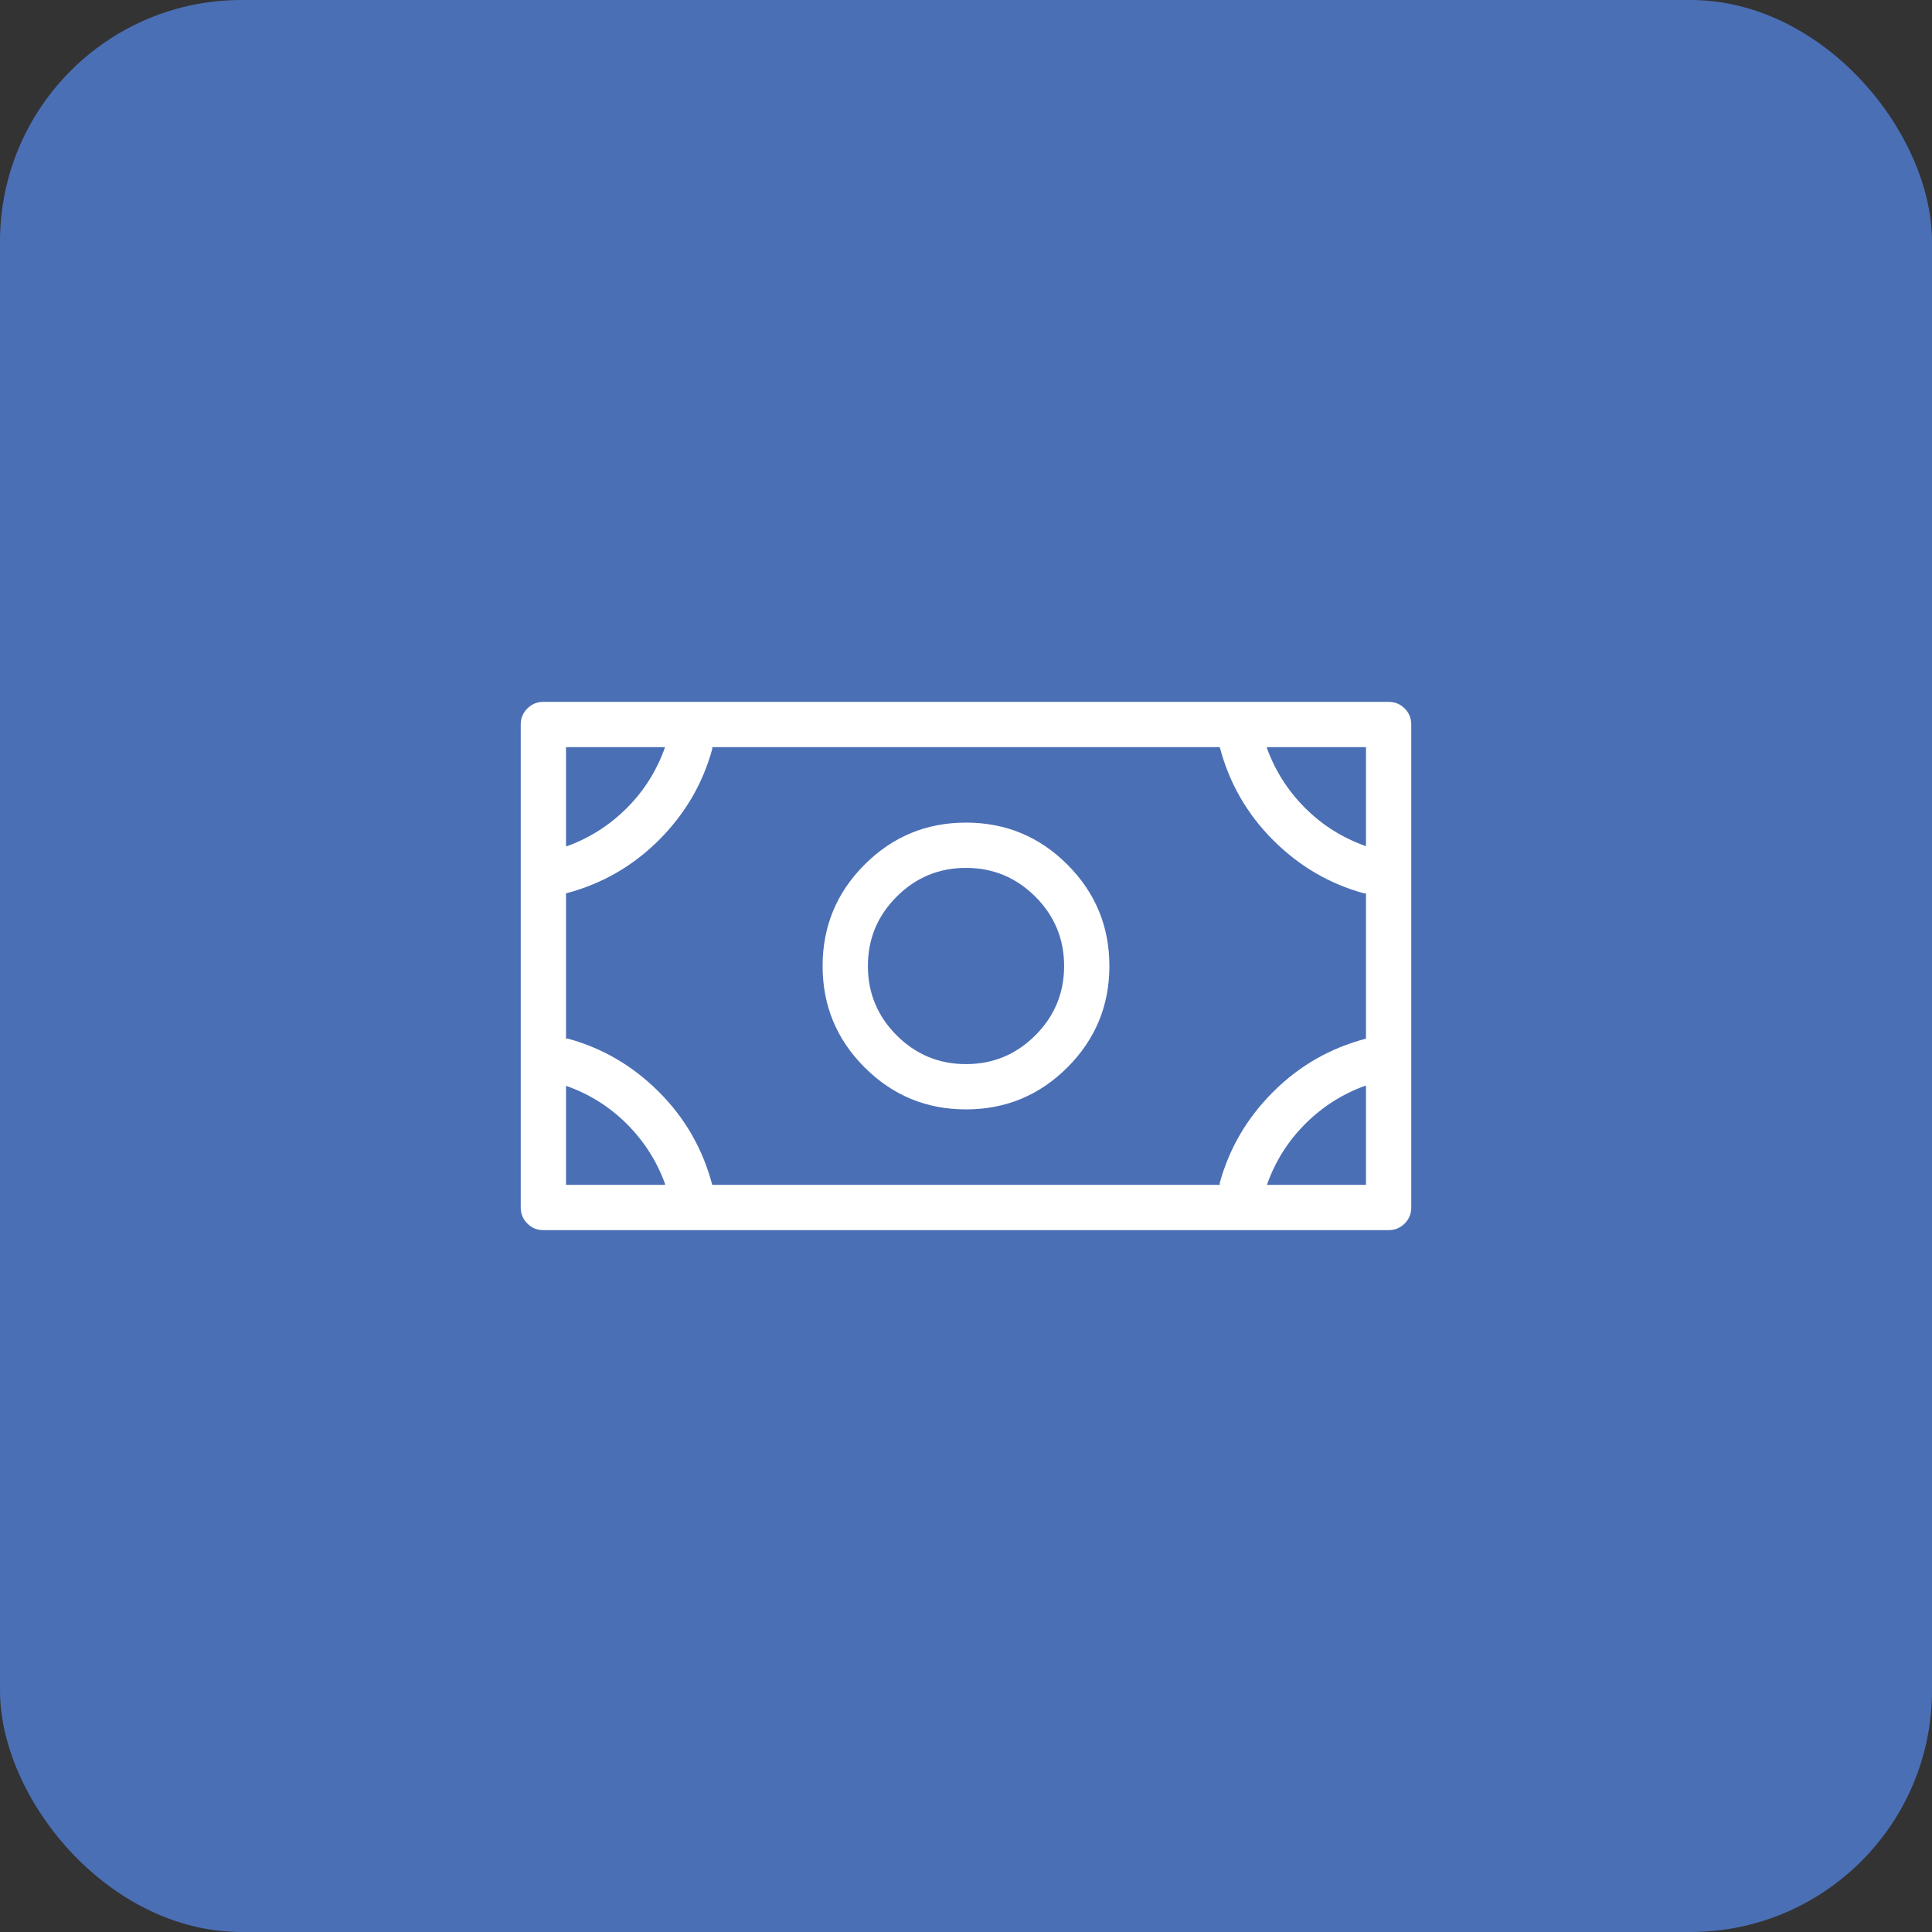
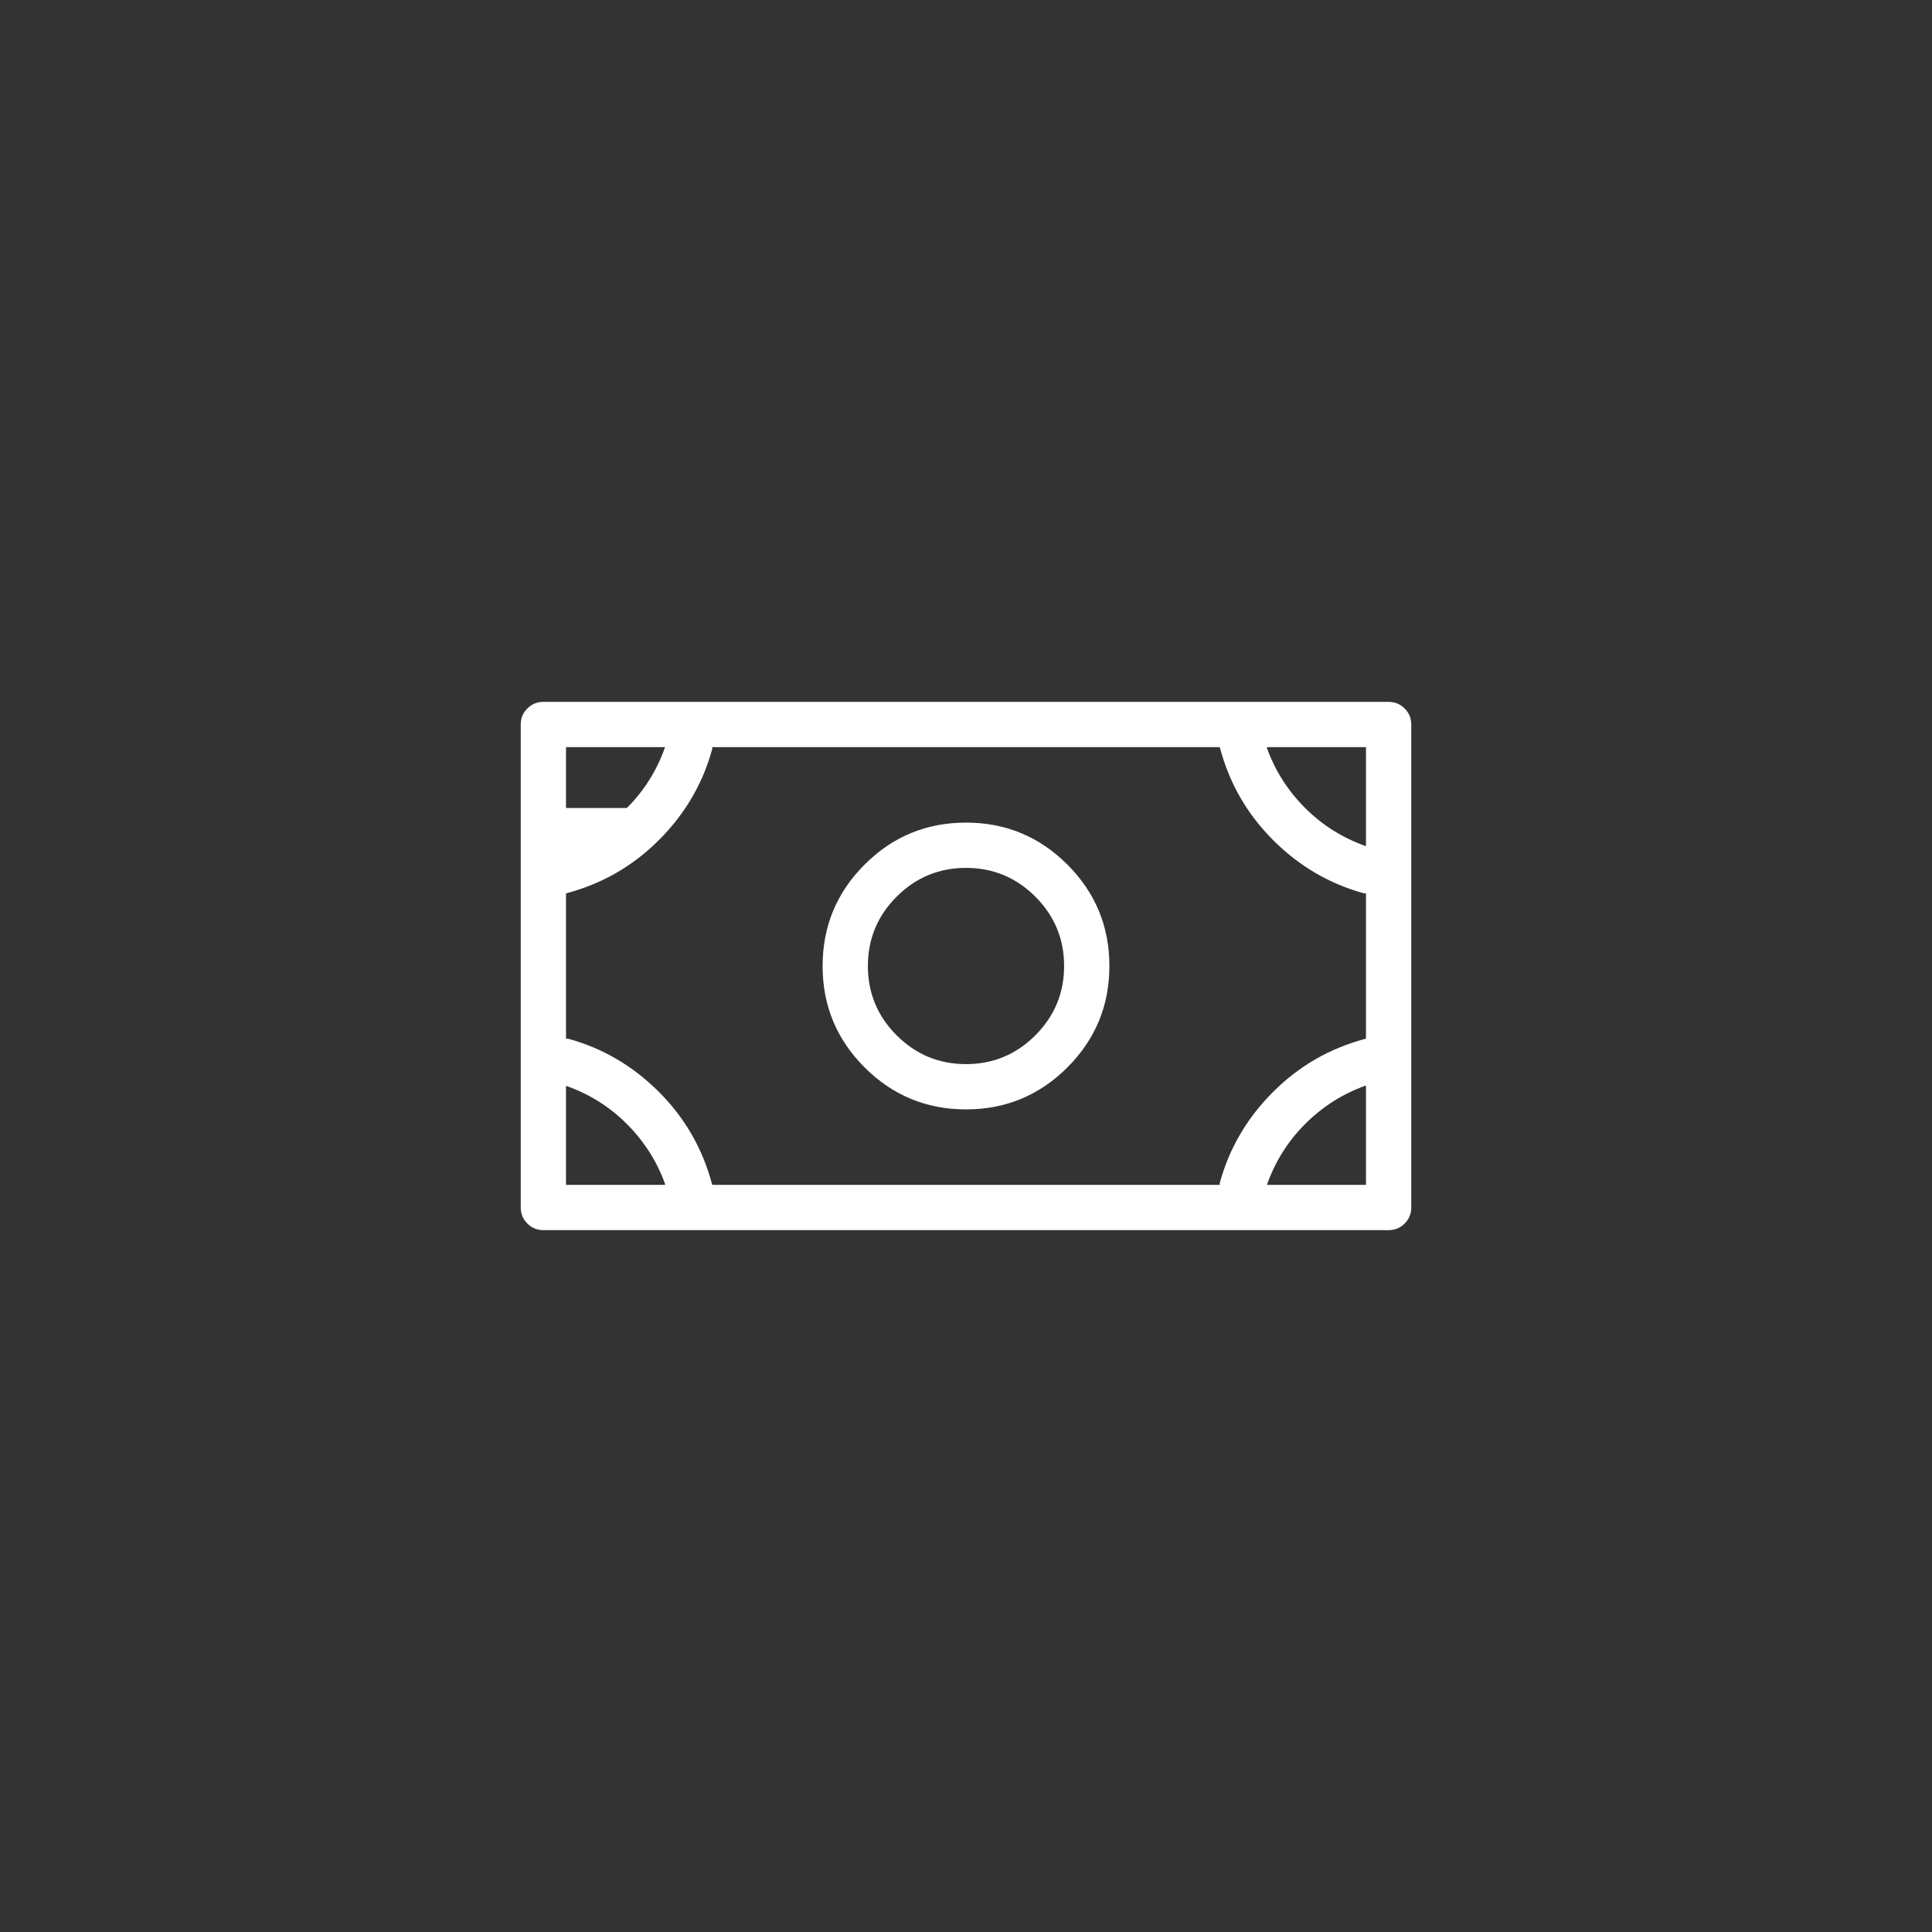
<svg xmlns="http://www.w3.org/2000/svg" width="64" height="64" viewBox="0 0 64 64" fill="none">
  <rect x="0" y="0" width="64" height="64" fill="#333333" stroke="none" />
-   <rect width="64" height="64" rx="8" fill="#4A6FB5" />
-   <path d="M32 36.75C33.312 36.75 34.432 36.286 35.359 35.359C36.286 34.432 36.75 33.312 36.75 32C36.75 30.688 36.286 29.568 35.359 28.641C34.432 27.713 33.312 27.25 32 27.25C30.688 27.25 29.568 27.713 28.641 28.641C27.713 29.568 27.25 30.688 27.25 32C27.25 33.312 27.713 34.432 28.641 35.359C29.568 36.286 30.688 36.75 32 36.75ZM32 28.75C32.896 28.75 33.661 29.068 34.297 29.703C34.932 30.338 35.25 31.104 35.25 32C35.25 32.896 34.932 33.661 34.297 34.297C33.661 34.932 32.896 35.25 32 35.25C31.104 35.25 30.338 34.932 29.703 34.297C29.068 33.661 28.75 32.896 28.75 32C28.75 31.104 29.068 30.338 29.703 29.703C30.338 29.068 31.104 28.75 32 28.75ZM46 23.25H18C17.792 23.25 17.615 23.323 17.469 23.469C17.323 23.615 17.25 23.792 17.25 24V40C17.25 40.208 17.323 40.385 17.469 40.531C17.615 40.677 17.792 40.75 18 40.75H46C46.208 40.75 46.385 40.677 46.531 40.531C46.677 40.385 46.75 40.208 46.75 40V24C46.75 23.792 46.677 23.615 46.531 23.469C46.385 23.323 46.208 23.25 46 23.25ZM18.75 29.594C19.938 29.281 20.963 28.693 21.828 27.828C22.693 26.963 23.281 25.958 23.594 24.812V24.75H40.406C40.719 25.938 41.307 26.963 42.172 27.828C43.036 28.693 44.042 29.281 45.188 29.594H45.25V34.406C44.062 34.719 43.036 35.307 42.172 36.172C41.307 37.036 40.719 38.042 40.406 39.188V39.25H23.594C23.281 38.062 22.693 37.036 21.828 36.172C20.963 35.307 19.958 34.719 18.812 34.406H18.75V29.594ZM45.25 28.031C44.479 27.76 43.807 27.338 43.234 26.766C42.661 26.193 42.24 25.531 41.969 24.781V24.75H45.25V28.031ZM22.031 24.75C21.76 25.521 21.338 26.193 20.766 26.766C20.193 27.338 19.531 27.76 18.781 28.031H18.75V24.75H22.031ZM18.75 35.969C19.521 36.24 20.193 36.661 20.766 37.234C21.338 37.807 21.76 38.469 22.031 39.219V39.25H18.75V35.969ZM41.969 39.25C42.24 38.479 42.661 37.807 43.234 37.234C43.807 36.661 44.469 36.24 45.219 35.969H45.25V39.25H41.969Z" fill="white" />
+   <path d="M32 36.75C33.312 36.75 34.432 36.286 35.359 35.359C36.286 34.432 36.75 33.312 36.75 32C36.75 30.688 36.286 29.568 35.359 28.641C34.432 27.713 33.312 27.25 32 27.25C30.688 27.25 29.568 27.713 28.641 28.641C27.713 29.568 27.25 30.688 27.25 32C27.25 33.312 27.713 34.432 28.641 35.359C29.568 36.286 30.688 36.75 32 36.75ZM32 28.75C32.896 28.75 33.661 29.068 34.297 29.703C34.932 30.338 35.25 31.104 35.25 32C35.25 32.896 34.932 33.661 34.297 34.297C33.661 34.932 32.896 35.25 32 35.25C31.104 35.25 30.338 34.932 29.703 34.297C29.068 33.661 28.75 32.896 28.75 32C28.75 31.104 29.068 30.338 29.703 29.703C30.338 29.068 31.104 28.75 32 28.75ZM46 23.25H18C17.792 23.25 17.615 23.323 17.469 23.469C17.323 23.615 17.25 23.792 17.25 24V40C17.25 40.208 17.323 40.385 17.469 40.531C17.615 40.677 17.792 40.75 18 40.75H46C46.208 40.75 46.385 40.677 46.531 40.531C46.677 40.385 46.75 40.208 46.75 40V24C46.75 23.792 46.677 23.615 46.531 23.469C46.385 23.323 46.208 23.25 46 23.25ZM18.75 29.594C19.938 29.281 20.963 28.693 21.828 27.828C22.693 26.963 23.281 25.958 23.594 24.812V24.75H40.406C40.719 25.938 41.307 26.963 42.172 27.828C43.036 28.693 44.042 29.281 45.188 29.594H45.25V34.406C44.062 34.719 43.036 35.307 42.172 36.172C41.307 37.036 40.719 38.042 40.406 39.188V39.25H23.594C23.281 38.062 22.693 37.036 21.828 36.172C20.963 35.307 19.958 34.719 18.812 34.406H18.75V29.594ZM45.25 28.031C44.479 27.76 43.807 27.338 43.234 26.766C42.661 26.193 42.24 25.531 41.969 24.781V24.75H45.25V28.031ZM22.031 24.75C21.76 25.521 21.338 26.193 20.766 26.766H18.75V24.75H22.031ZM18.75 35.969C19.521 36.24 20.193 36.661 20.766 37.234C21.338 37.807 21.76 38.469 22.031 39.219V39.25H18.75V35.969ZM41.969 39.25C42.24 38.479 42.661 37.807 43.234 37.234C43.807 36.661 44.469 36.24 45.219 35.969H45.25V39.25H41.969Z" fill="white" />
</svg>